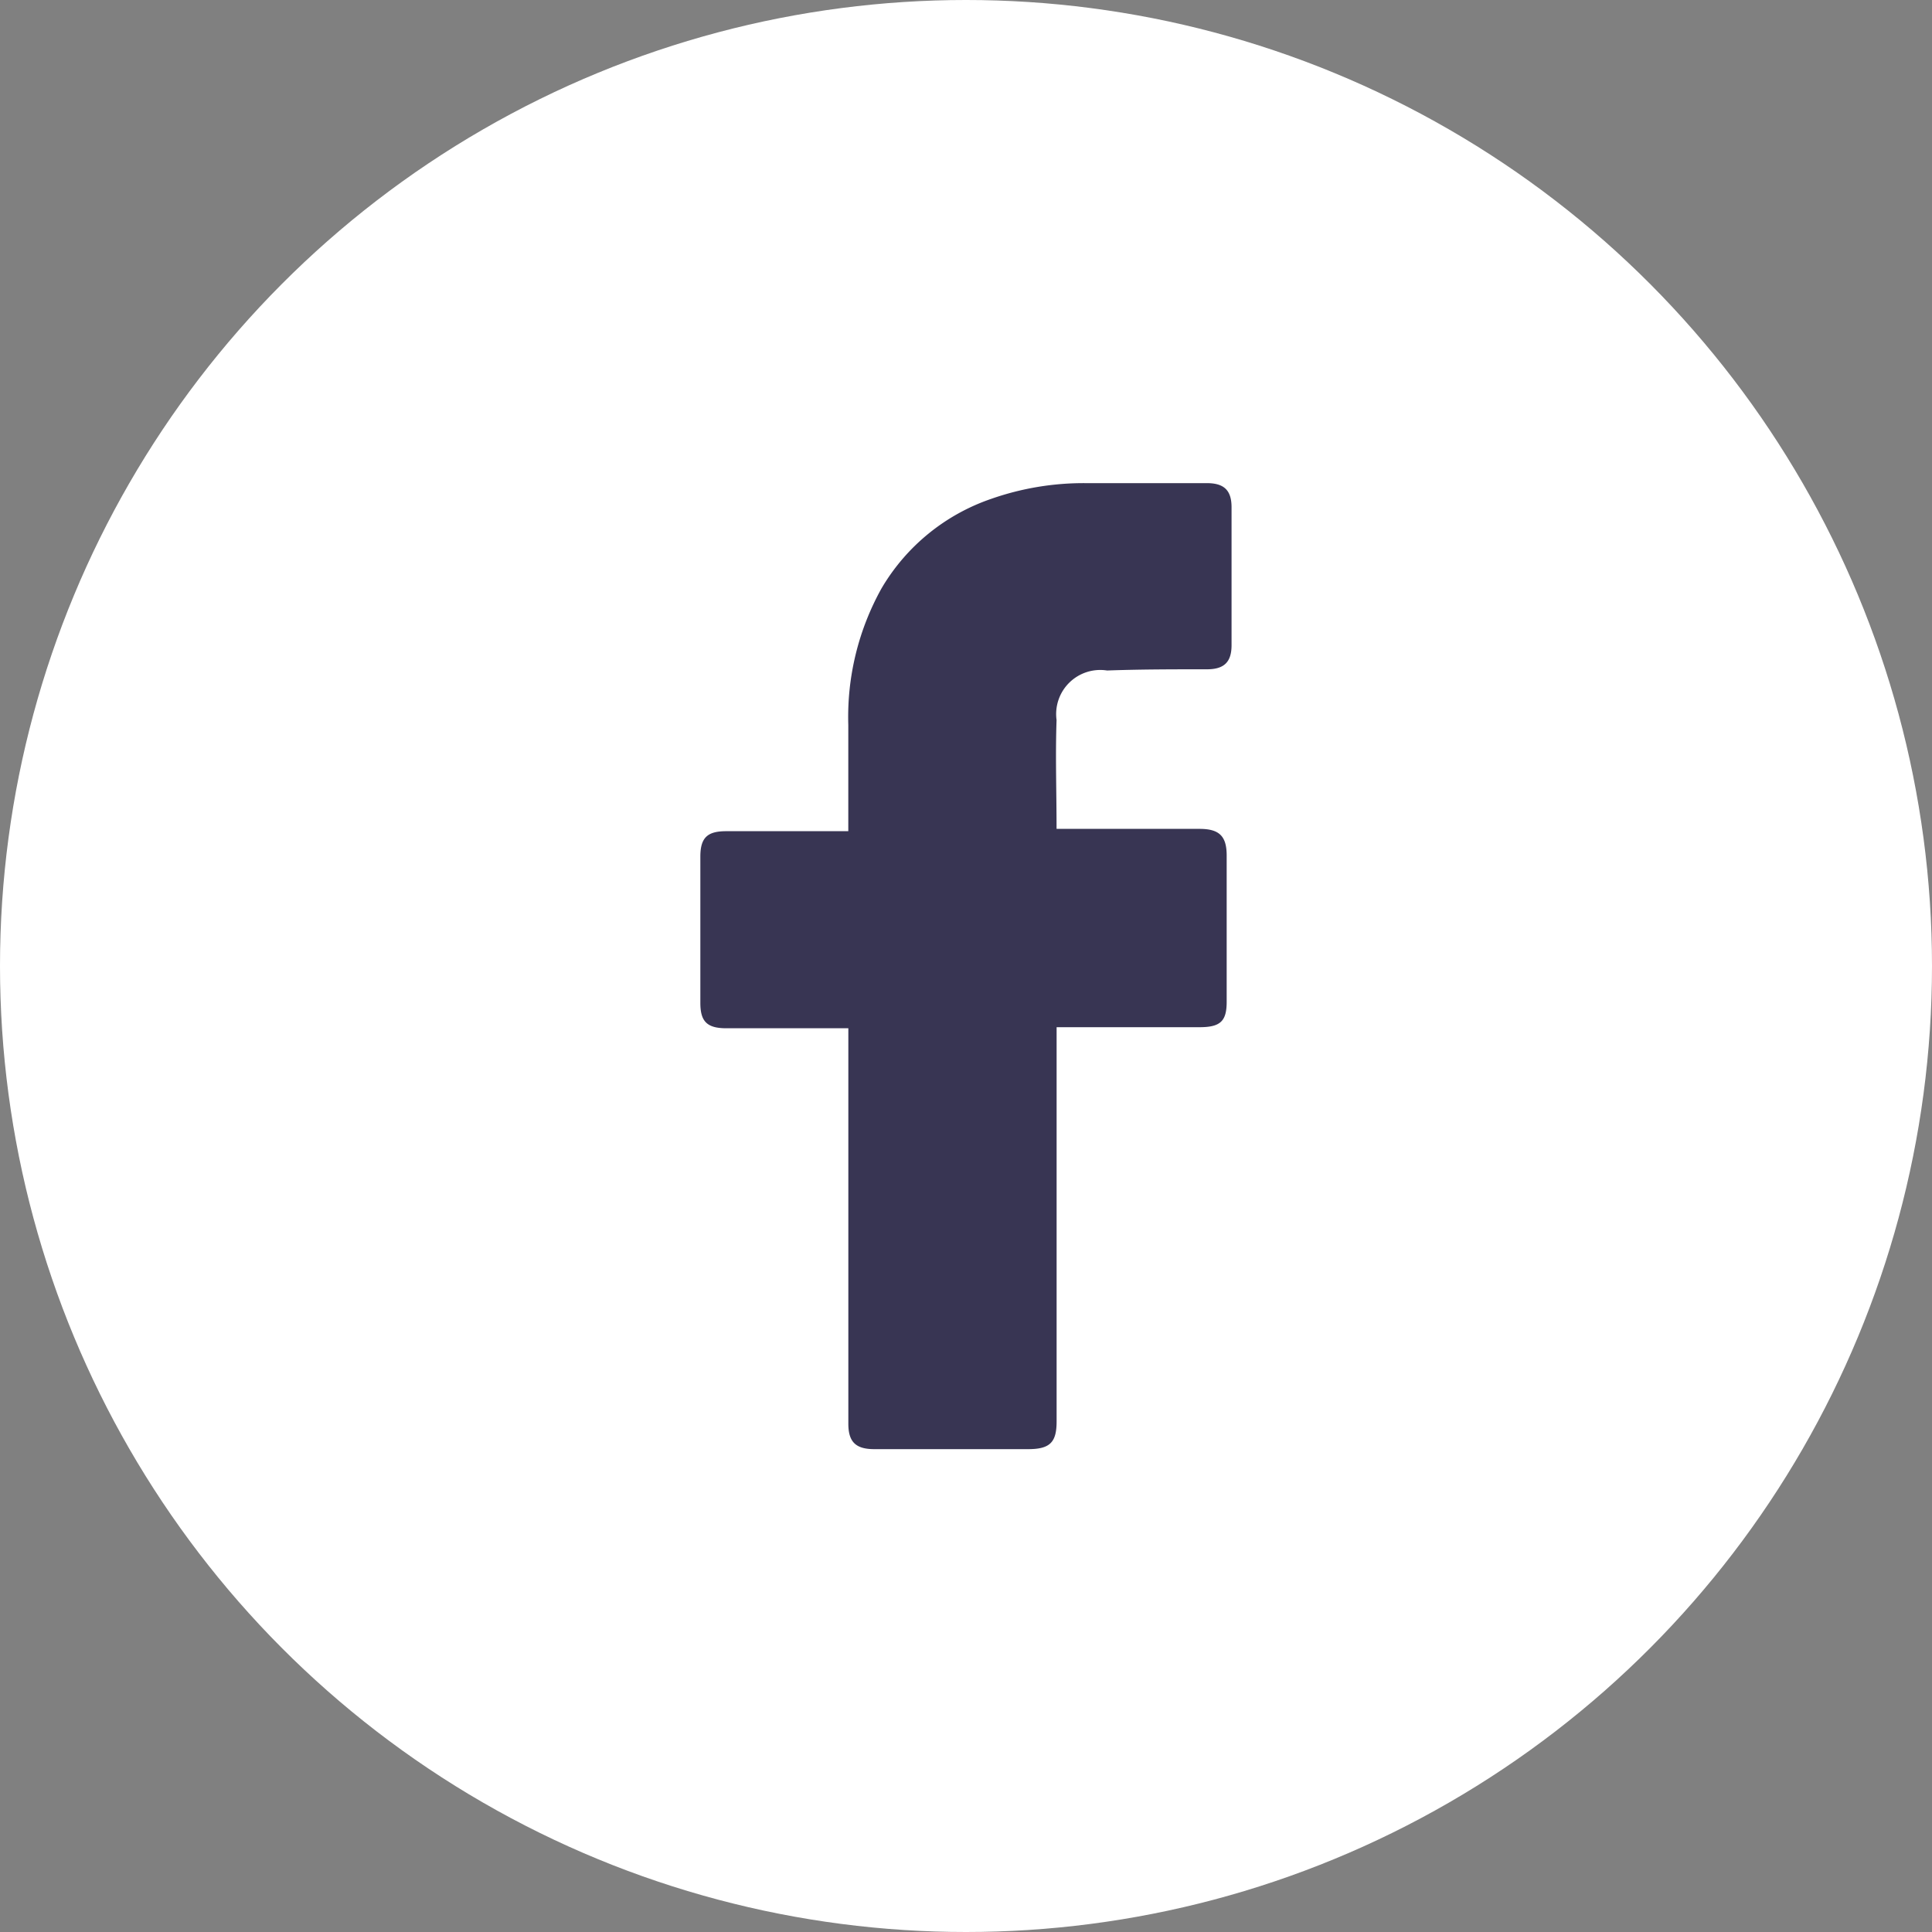
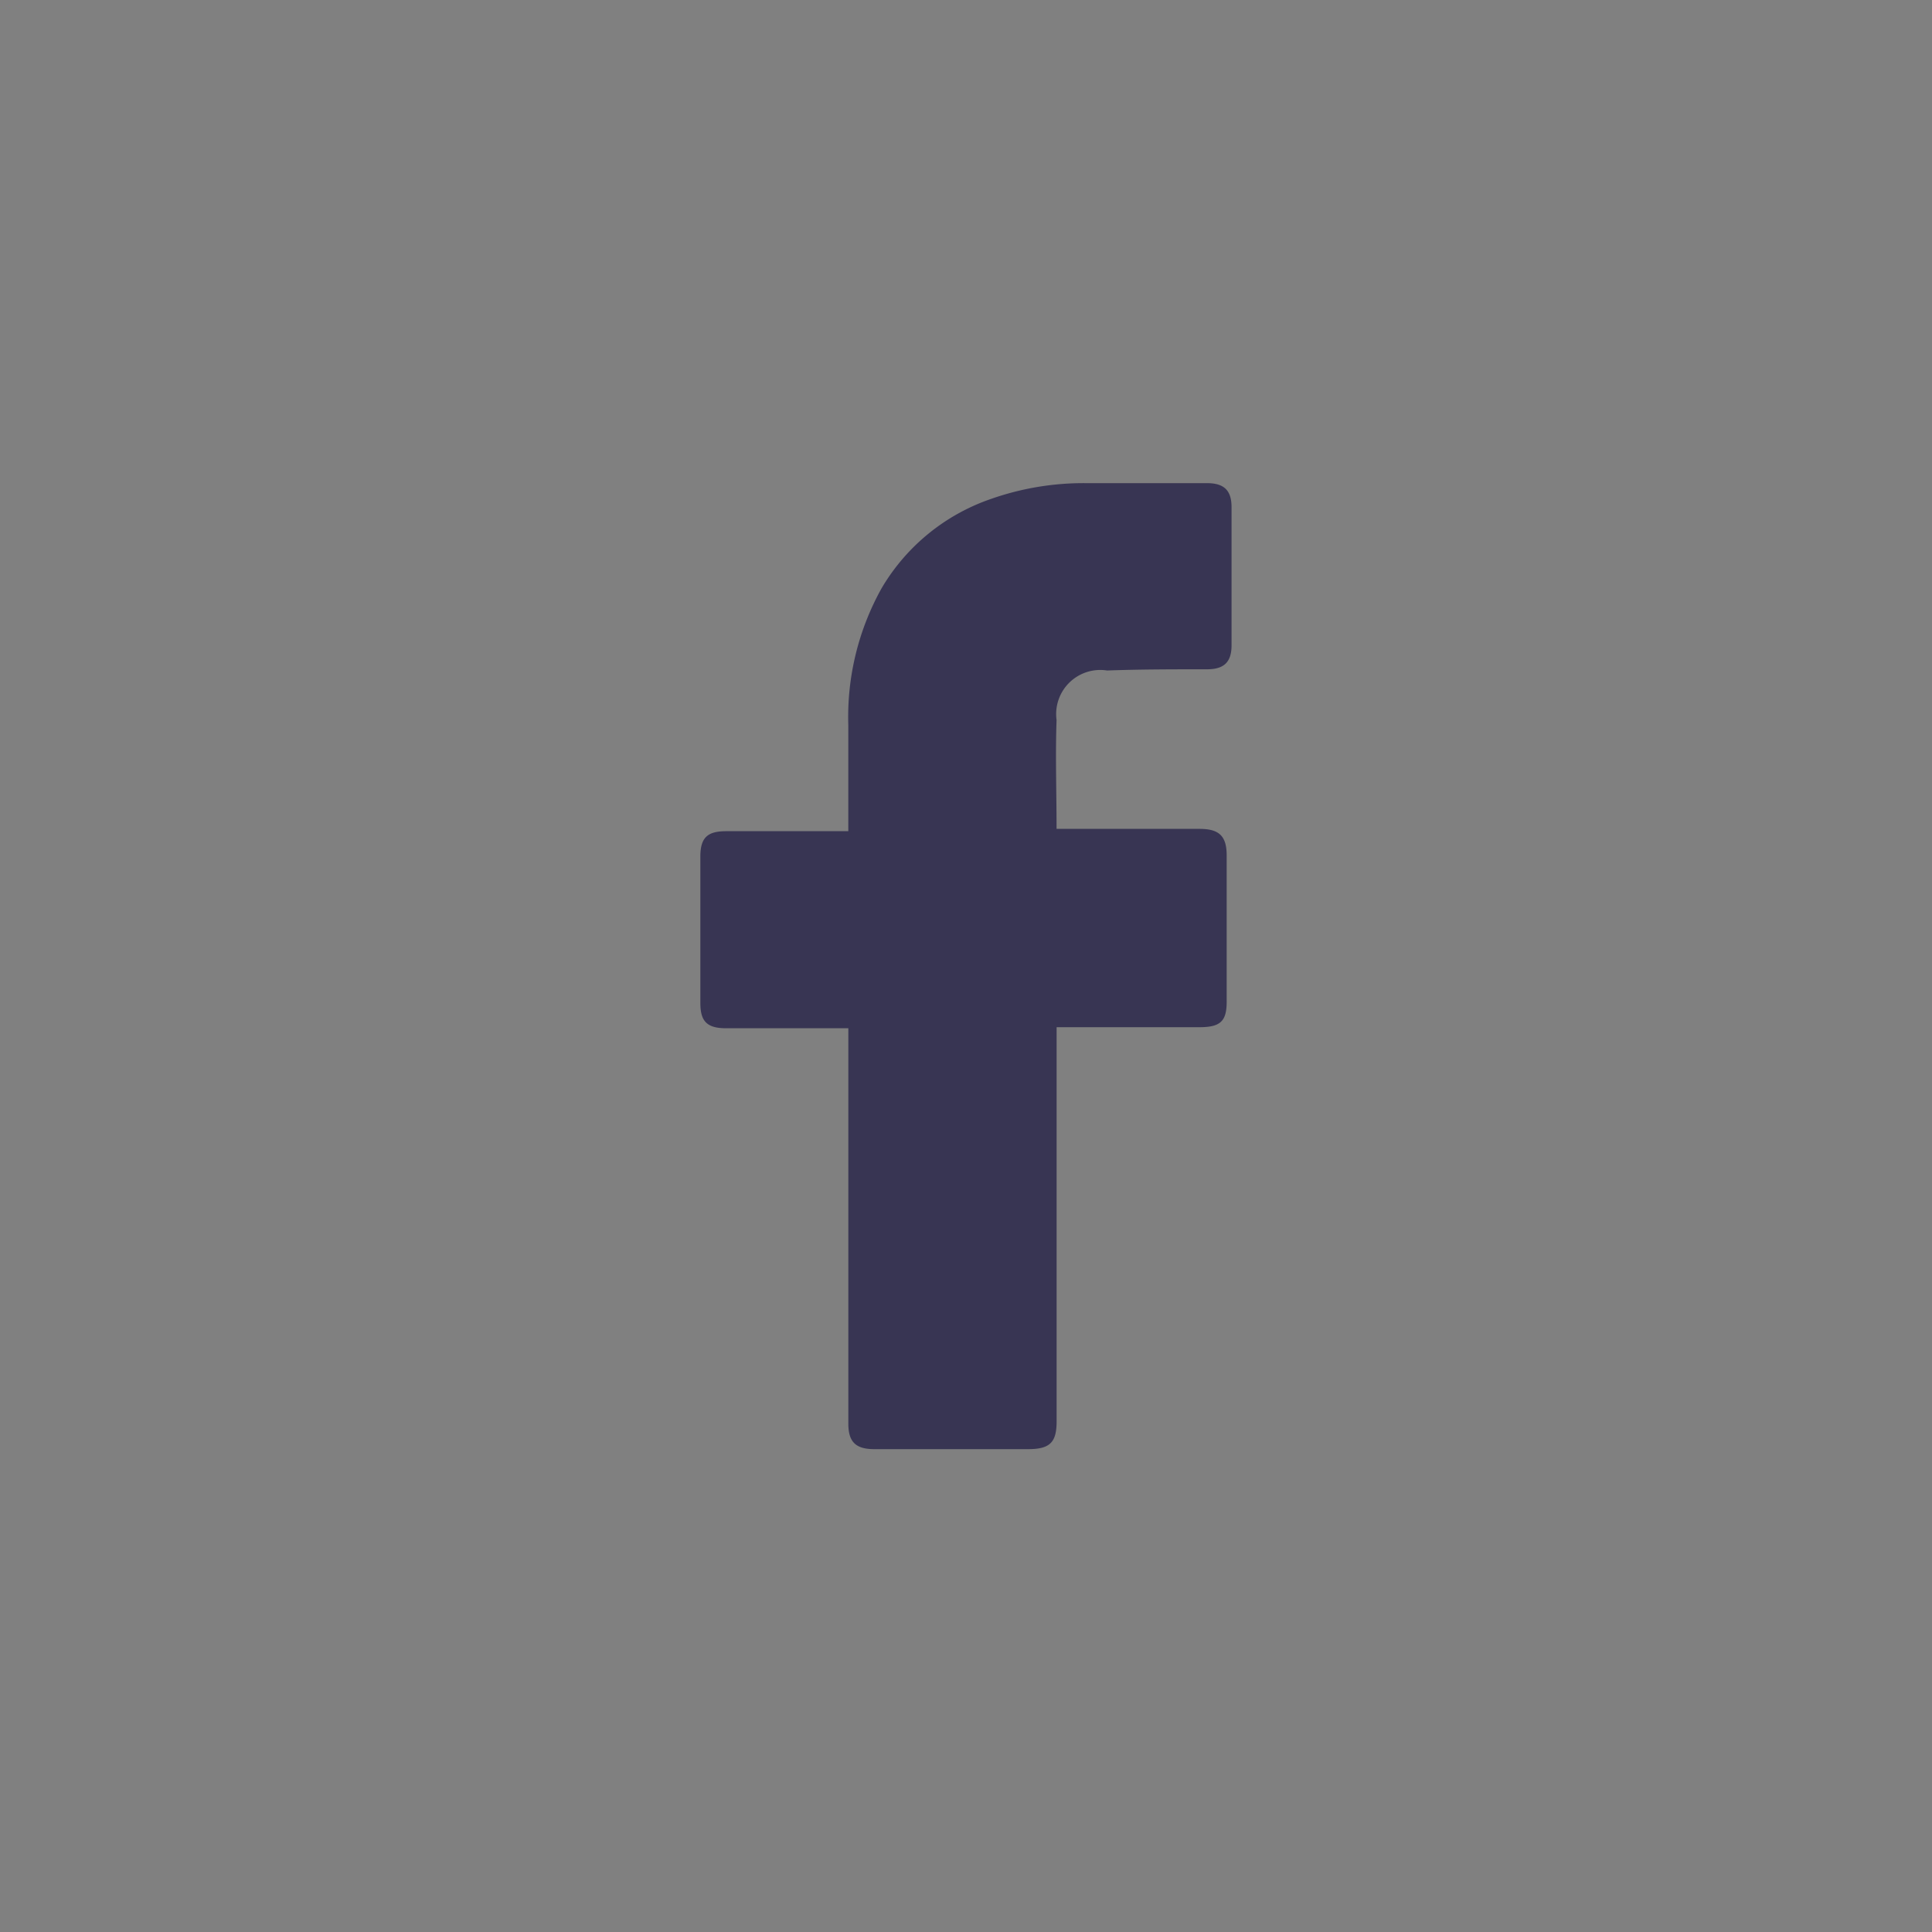
<svg xmlns="http://www.w3.org/2000/svg" width="40" height="40" viewBox="0 0 40 40">
  <rect x="0" y="0" width="40" height="40" fill="#808080" stroke="none" />
-   <circle cx="20" cy="20" r="20" fill="#fff" />
  <path d="M31.463,21.389H28.936c-.408,0-.536-.15-.536-.526V17.835c0-.4.153-.526.536-.526h2.527v-2.2a5.474,5.474,0,0,1,.689-2.829,4.217,4.217,0,0,1,2.271-1.852,5.779,5.779,0,0,1,1.965-.325h2.5c.357,0,.51.15.51.5v2.854c0,.35-.153.5-.51.5-.689,0-1.378,0-2.067.025a.913.913,0,0,0-1.046,1.026c-.026.751,0,1.477,0,2.253h2.961c.408,0,.561.15.561.551v3.029c0,.4-.128.526-.561.526H35.776v8.16c0,.426-.128.576-.587.576H32c-.383,0-.536-.15-.536-.526V21.389Z" transform="translate(-13.9 -0.1)" fill="#383553" />
</svg>